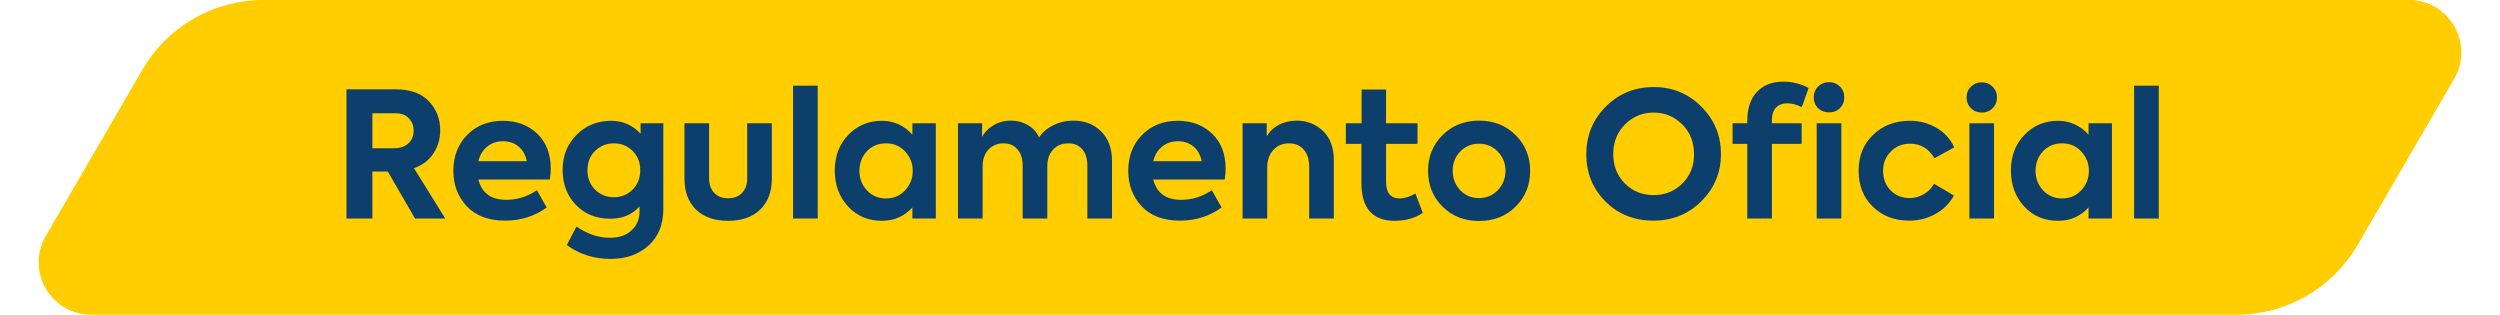
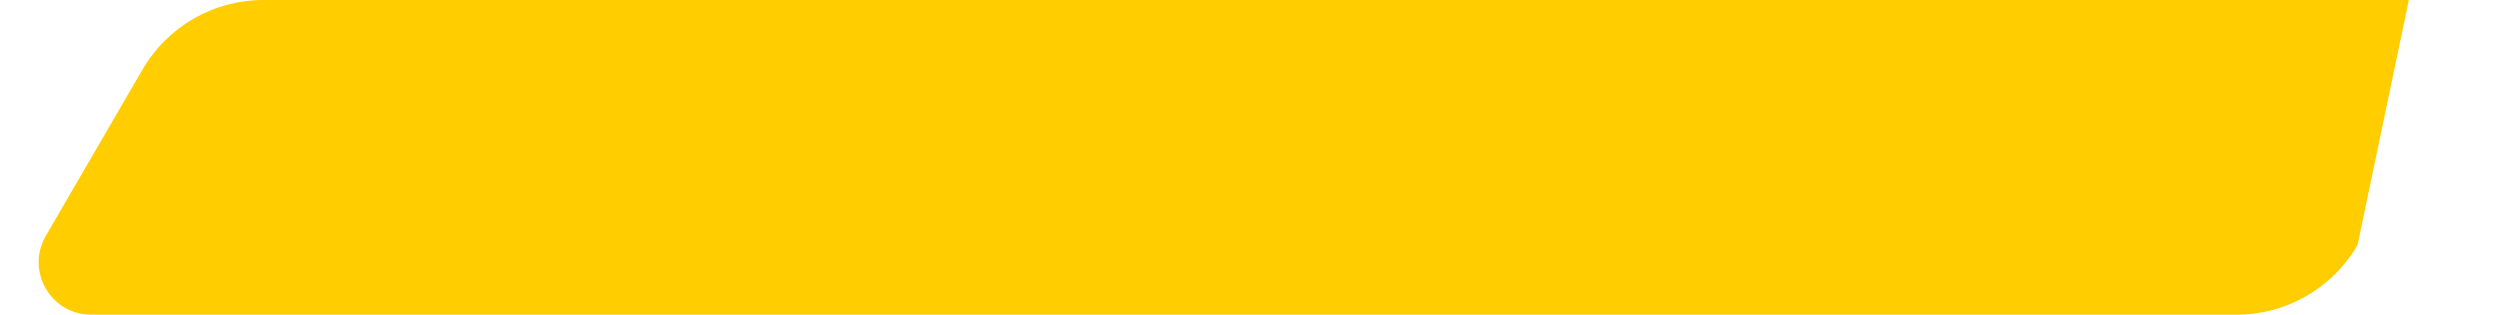
<svg xmlns="http://www.w3.org/2000/svg" width="286" height="36" viewBox="0 0 286 36" fill="none">
-   <path d="M16.3 7.959C19.165 3.032 24.434 0 30.133 0H275.572C280.199 0 283.085 5.015 280.759 9.015L269.7 28.041C266.836 32.968 261.566 36 255.867 36H10.428C5.801 36 2.915 30.985 5.241 26.985L16.3 7.959Z" fill="#FFCD00" />
-   <path d="M50.94 25H47.48L44.36 19.62H42.6V25H39.64V10.22H45.3C46.94 10.22 48.193 10.673 49.06 11.58C49.927 12.487 50.36 13.593 50.36 14.9C50.36 15.887 50.1 16.773 49.58 17.56C49.073 18.333 48.333 18.893 47.36 19.24L50.94 25ZM45.28 12.96H42.6V16.96H45.02C45.767 16.96 46.333 16.773 46.72 16.4C47.12 16.027 47.32 15.54 47.32 14.94C47.32 14.367 47.133 13.893 46.76 13.52C46.4 13.147 45.907 12.96 45.28 12.96ZM63.005 19.3C63.005 19.633 62.971 20.047 62.904 20.54H54.724C55.124 22.087 56.184 22.86 57.904 22.86C59.171 22.86 60.344 22.493 61.425 21.76L62.544 23.74C61.158 24.74 59.571 25.24 57.785 25.24C55.878 25.24 54.411 24.687 53.385 23.58C52.371 22.487 51.864 21.14 51.864 19.54C51.864 17.873 52.391 16.507 53.444 15.44C54.498 14.36 55.864 13.82 57.544 13.82C59.131 13.82 60.438 14.313 61.465 15.3C62.491 16.287 63.005 17.62 63.005 19.3ZM57.544 16.16C56.838 16.16 56.231 16.367 55.724 16.78C55.231 17.18 54.898 17.733 54.724 18.44H60.264C60.131 17.733 59.825 17.18 59.344 16.78C58.864 16.367 58.264 16.16 57.544 16.16ZM73.284 15.3V14.1H75.884V23.92C75.884 25.68 75.324 27.067 74.204 28.08C73.071 29.107 71.617 29.62 69.844 29.62C67.964 29.62 66.297 29.093 64.844 28.04L65.944 25.92C67.197 26.773 68.471 27.2 69.764 27.2C70.817 27.2 71.644 26.92 72.244 26.36C72.857 25.8 73.164 25.073 73.164 24.18V23.62C72.324 24.553 71.204 25.02 69.804 25.02C68.204 25.02 66.897 24.493 65.884 23.44C64.871 22.387 64.364 21.053 64.364 19.44C64.364 17.827 64.897 16.487 65.964 15.42C67.031 14.353 68.351 13.82 69.924 13.82C71.257 13.82 72.377 14.313 73.284 15.3ZM67.204 19.46C67.204 20.367 67.491 21.107 68.064 21.68C68.651 22.267 69.371 22.56 70.224 22.56C71.077 22.56 71.797 22.267 72.384 21.68C72.957 21.093 73.244 20.353 73.244 19.46C73.244 18.58 72.957 17.853 72.384 17.28C71.797 16.693 71.077 16.4 70.224 16.4C69.371 16.4 68.651 16.693 68.064 17.28C67.491 17.853 67.204 18.58 67.204 19.46ZM86.96 23.98C86.08 24.833 84.86 25.26 83.3 25.26C81.74 25.26 80.513 24.833 79.62 23.98C78.74 23.113 78.3 21.92 78.3 20.4V14.1H81.12V20.4C81.12 21.093 81.314 21.647 81.7 22.06C82.087 22.473 82.62 22.68 83.3 22.68C83.98 22.68 84.513 22.473 84.9 22.06C85.287 21.647 85.48 21.093 85.48 20.4V14.1H88.3V20.4C88.3 21.933 87.853 23.127 86.96 23.98ZM93.545 9.8V25H90.725V9.8H93.545ZM104.377 15.4V14.1H107.057V25H104.377V23.74C103.444 24.753 102.284 25.26 100.897 25.26C99.323 25.26 98.03 24.713 97.017 23.62C96.004 22.527 95.497 21.153 95.497 19.5C95.497 17.86 96.01 16.507 97.037 15.44C98.064 14.36 99.35 13.82 100.897 13.82C102.257 13.82 103.417 14.347 104.377 15.4ZM104.417 19.54C104.417 18.687 104.124 17.947 103.537 17.32C102.964 16.707 102.237 16.4 101.357 16.4C100.464 16.4 99.73 16.707 99.157 17.32C98.597 17.933 98.317 18.673 98.317 19.54C98.317 20.42 98.603 21.167 99.177 21.78C99.75 22.393 100.477 22.7 101.357 22.7C102.237 22.7 102.964 22.393 103.537 21.78C104.124 21.153 104.417 20.407 104.417 19.54ZM122.773 13.8C124.079 13.8 125.139 14.207 125.953 15.02C126.793 15.833 127.213 16.967 127.213 18.42V25H124.393V18.94C124.393 18.127 124.193 17.5 123.793 17.06C123.406 16.62 122.879 16.4 122.213 16.4C121.493 16.4 120.913 16.64 120.473 17.12C120.033 17.587 119.813 18.22 119.813 19.02V25H116.993V18.96C116.993 18.16 116.793 17.533 116.393 17.08C116.006 16.627 115.473 16.4 114.793 16.4C114.099 16.4 113.526 16.64 113.073 17.12C112.633 17.6 112.413 18.24 112.413 19.04V25H109.593V14.1H112.353V15.66C112.659 15.087 113.113 14.633 113.713 14.3C114.313 13.953 114.966 13.787 115.673 13.8C116.366 13.8 116.999 13.967 117.573 14.3C118.159 14.633 118.593 15.107 118.872 15.72C119.273 15.12 119.819 14.653 120.513 14.32C121.206 13.973 121.959 13.8 122.773 13.8ZM140.212 19.3C140.212 19.633 140.178 20.047 140.112 20.54H131.932C132.332 22.087 133.392 22.86 135.112 22.86C136.378 22.86 137.552 22.493 138.632 21.76L139.752 23.74C138.365 24.74 136.778 25.24 134.992 25.24C133.085 25.24 131.618 24.687 130.592 23.58C129.578 22.487 129.072 21.14 129.072 19.54C129.072 17.873 129.598 16.507 130.652 15.44C131.705 14.36 133.072 13.82 134.752 13.82C136.338 13.82 137.645 14.313 138.672 15.3C139.698 16.287 140.212 17.62 140.212 19.3ZM134.752 16.16C134.045 16.16 133.438 16.367 132.932 16.78C132.438 17.18 132.105 17.733 131.932 18.44H137.472C137.338 17.733 137.032 17.18 136.552 16.78C136.072 16.367 135.472 16.16 134.752 16.16ZM144.971 25H142.151V14.1H144.911V15.62C145.204 15.073 145.658 14.633 146.271 14.3C146.884 13.967 147.571 13.8 148.331 13.8C149.518 13.8 150.524 14.193 151.351 14.98C152.178 15.767 152.591 16.887 152.591 18.34V25H149.771V19.1C149.771 18.247 149.564 17.587 149.151 17.12C148.738 16.64 148.178 16.4 147.471 16.4C146.724 16.4 146.118 16.66 145.651 17.18C145.198 17.687 144.971 18.347 144.971 19.16V25ZM161.925 22.14L162.765 24.36C161.859 24.96 160.785 25.26 159.545 25.26C158.292 25.26 157.345 24.9 156.705 24.18C156.065 23.447 155.745 22.373 155.745 20.96V16.46H153.965V14.1H155.765V10.24H158.565V14.1H162.165V16.46H158.565V20.78C158.565 22.06 159.079 22.7 160.105 22.7C160.665 22.7 161.272 22.513 161.925 22.14ZM163.368 19.54C163.368 17.927 163.915 16.573 165.008 15.48C166.115 14.36 167.515 13.8 169.208 13.8C170.901 13.8 172.301 14.36 173.408 15.48C174.501 16.573 175.048 17.927 175.048 19.54C175.048 21.167 174.501 22.527 173.408 23.62C172.301 24.727 170.901 25.28 169.208 25.28C167.515 25.28 166.115 24.727 165.008 23.62C163.915 22.527 163.368 21.167 163.368 19.54ZM167.048 21.76C167.621 22.36 168.341 22.66 169.208 22.66C170.048 22.66 170.761 22.36 171.348 21.76C171.935 21.133 172.228 20.393 172.228 19.54C172.228 18.687 171.935 17.953 171.348 17.34C170.761 16.74 170.048 16.44 169.208 16.44C168.341 16.44 167.621 16.74 167.048 17.34C166.475 17.927 166.188 18.66 166.188 19.54C166.188 20.407 166.475 21.147 167.048 21.76ZM189.155 25.24C186.955 25.24 185.129 24.513 183.675 23.06C182.209 21.593 181.475 19.793 181.475 17.66C181.475 15.513 182.215 13.693 183.695 12.2C185.189 10.707 187.015 9.96 189.175 9.96C191.335 9.96 193.155 10.707 194.635 12.2C196.129 13.693 196.875 15.5 196.875 17.62C196.875 19.74 196.129 21.54 194.635 23.02C193.155 24.5 191.329 25.24 189.155 25.24ZM193.795 17.62C193.795 16.26 193.349 15.133 192.455 14.24C191.549 13.333 190.455 12.88 189.175 12.88C187.895 12.88 186.802 13.333 185.895 14.24C185.002 15.133 184.555 16.26 184.555 17.62C184.555 18.967 184.995 20.087 185.875 20.98C186.769 21.873 187.869 22.32 189.175 22.32C190.482 22.32 191.582 21.873 192.475 20.98C193.369 20.087 193.809 18.967 193.795 17.62ZM199.888 14.1V13.86C199.888 12.407 200.255 11.293 200.988 10.52C201.722 9.733 202.735 9.34 204.028 9.34C205.028 9.34 205.988 9.58 206.908 10.06L206.128 12.26C205.528 11.967 204.982 11.82 204.488 11.82C203.928 11.82 203.488 11.987 203.168 12.32C202.862 12.64 202.708 13.1 202.708 13.7V14.1H206.108V16.46H202.708V25H199.888V16.46H198.208V14.1H199.888ZM210.488 12.38C210.155 12.7 209.742 12.86 209.248 12.86C208.755 12.86 208.335 12.7 207.988 12.38C207.655 12.047 207.488 11.633 207.488 11.14C207.488 10.647 207.655 10.233 207.988 9.9C208.335 9.567 208.755 9.4 209.248 9.4C209.742 9.4 210.155 9.567 210.488 9.9C210.822 10.233 210.988 10.647 210.988 11.14C210.988 11.633 210.822 12.047 210.488 12.38ZM210.648 25H207.828V14.1H210.648V25ZM218.406 25.24C216.726 25.24 215.339 24.707 214.246 23.64C213.166 22.587 212.626 21.22 212.626 19.54C212.626 17.86 213.172 16.493 214.266 15.44C215.372 14.36 216.779 13.82 218.486 13.82C219.606 13.82 220.619 14.087 221.526 14.62C222.446 15.153 223.126 15.9 223.566 16.86L221.306 18.1C220.639 16.993 219.712 16.44 218.526 16.44C217.619 16.44 216.879 16.74 216.306 17.34C215.719 17.927 215.426 18.66 215.426 19.54C215.426 20.447 215.712 21.193 216.286 21.78C216.872 22.367 217.599 22.66 218.466 22.66C219.039 22.66 219.586 22.507 220.106 22.2C220.626 21.893 221.006 21.5 221.246 21.02L223.526 22.36C223.059 23.24 222.366 23.94 221.446 24.46C220.539 24.98 219.526 25.24 218.406 25.24ZM228.457 11.14C228.457 11.633 228.29 12.047 227.957 12.38C227.623 12.713 227.21 12.88 226.717 12.88C226.223 12.88 225.81 12.713 225.477 12.38C225.143 12.047 224.977 11.633 224.977 11.14C224.977 10.647 225.143 10.24 225.477 9.92C225.81 9.587 226.223 9.42 226.717 9.42C227.21 9.42 227.623 9.587 227.957 9.92C228.29 10.24 228.457 10.647 228.457 11.14ZM228.117 14.1V25H225.297V14.1H228.117ZM238.928 15.4V14.1H241.608V25H238.928V23.74C237.994 24.753 236.834 25.26 235.448 25.26C233.874 25.26 232.581 24.713 231.568 23.62C230.554 22.527 230.048 21.153 230.048 19.5C230.048 17.86 230.561 16.507 231.588 15.44C232.614 14.36 233.901 13.82 235.448 13.82C236.808 13.82 237.968 14.347 238.928 15.4ZM238.968 19.54C238.968 18.687 238.674 17.947 238.088 17.32C237.514 16.707 236.788 16.4 235.908 16.4C235.014 16.4 234.281 16.707 233.708 17.32C233.148 17.933 232.868 18.673 232.868 19.54C232.868 20.42 233.154 21.167 233.728 21.78C234.301 22.393 235.028 22.7 235.908 22.7C236.788 22.7 237.514 22.393 238.088 21.78C238.674 21.153 238.968 20.407 238.968 19.54ZM246.963 9.8V25H244.143V9.8H246.963Z" fill="#0D3F6D" />
+   <path d="M16.3 7.959C19.165 3.032 24.434 0 30.133 0H275.572L269.7 28.041C266.836 32.968 261.566 36 255.867 36H10.428C5.801 36 2.915 30.985 5.241 26.985L16.3 7.959Z" fill="#FFCD00" />
</svg>